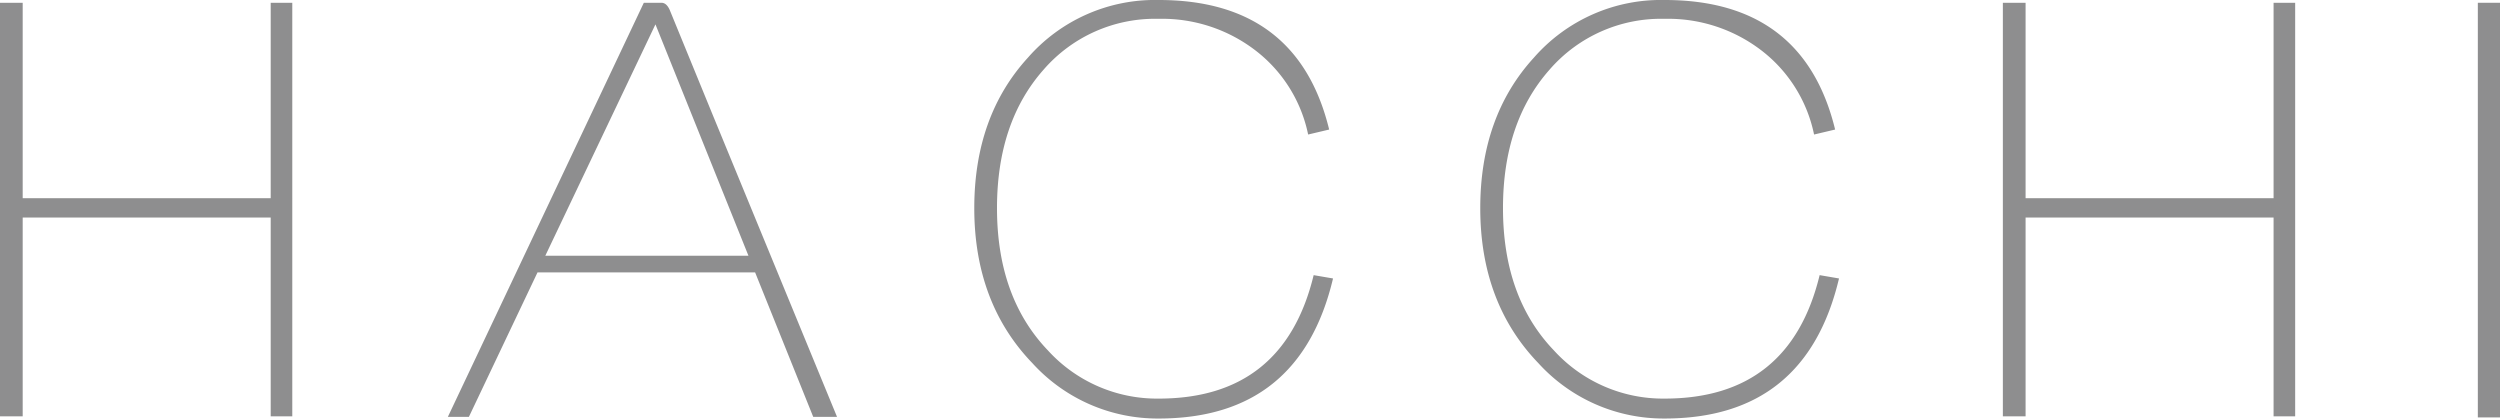
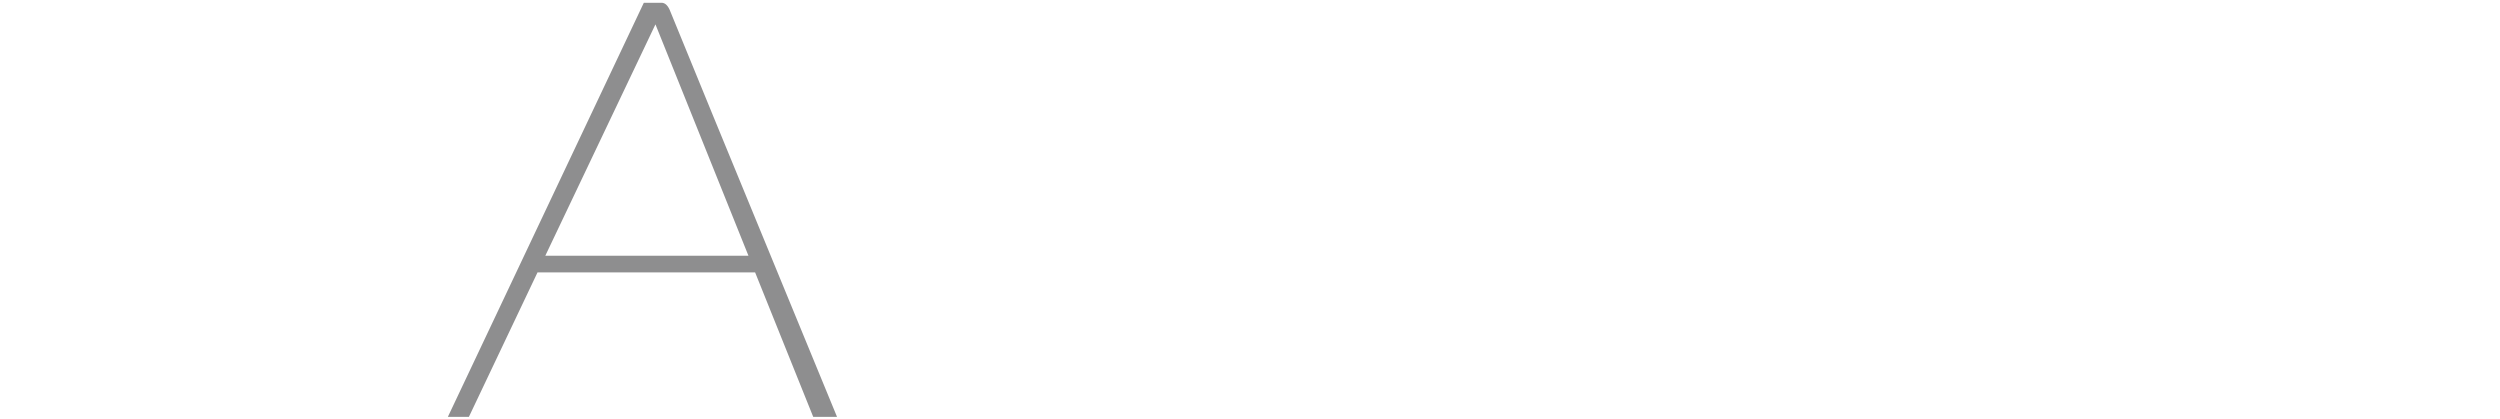
<svg xmlns="http://www.w3.org/2000/svg" width="400" height="66.962" viewBox="0 0 400 66.962">
  <g transform="translate(0 0)">
-     <path d="M43.312.294V31.561H3.63V.294H0V66.461H3.63V34.66H43.312v31.8h3.454V.294Z" transform="translate(0 0.149)" fill="#8e8e8f" />
    <path d="M96.687,43.43H61.876L50.894,66.549H47.529L78.883.294h2.834q.887,0,1.419,1.417.351.975,26.66,64.837h-3.81Zm-1.063-2.657L80.743,3.748,63.117,40.773Z" transform="translate(24.129 0.149)" fill="#8e8e8f" />
-     <path d="M156.809,21.524a22.7,22.7,0,0,0-8.325-13.375,24.516,24.516,0,0,0-15.589-5.137A23.6,23.6,0,0,0,114.47,11.16q-7.443,8.417-7.442,22.143,0,14.266,8.15,22.766a23.605,23.605,0,0,0,17.715,7.707q20.014,0,24.8-19.753l3.1.531q-5.317,22.412-27.9,22.409a27.061,27.061,0,0,1-20.2-8.855q-9.3-9.654-9.3-24.8,0-14.7,8.591-24.093A27,27,0,0,1,132.894,0q22.231,0,27.28,20.727Z" transform="translate(52.492 0)" fill="#8e8e8f" />
-     <path d="M210.5,21.524A22.708,22.708,0,0,0,202.18,8.149a24.516,24.516,0,0,0-15.589-5.137,23.6,23.6,0,0,0-18.425,8.147q-7.438,8.417-7.439,22.143,0,14.266,8.149,22.766a23.605,23.605,0,0,0,17.715,7.707q20.017,0,24.8-19.753l3.1.531q-5.315,22.412-27.9,22.409a27.058,27.058,0,0,1-20.2-8.855q-9.3-9.654-9.3-24.8,0-14.7,8.592-24.093A26.994,26.994,0,0,1,186.591,0q22.231,0,27.278,20.727Z" transform="translate(79.751 0)" fill="#8e8e8f" />
-     <path d="M259.32.294V66.46h-3.454V34.66H216.187v31.8h-3.635V.294h3.635V31.56h39.679V.294Z" transform="translate(107.906 0.149)" fill="#8e8e8f" />
-     <path d="M0,0H3.546V66.342H0Z" transform="translate(396.454 0.444)" fill="#8e8e8f" />
  </g>
</svg>